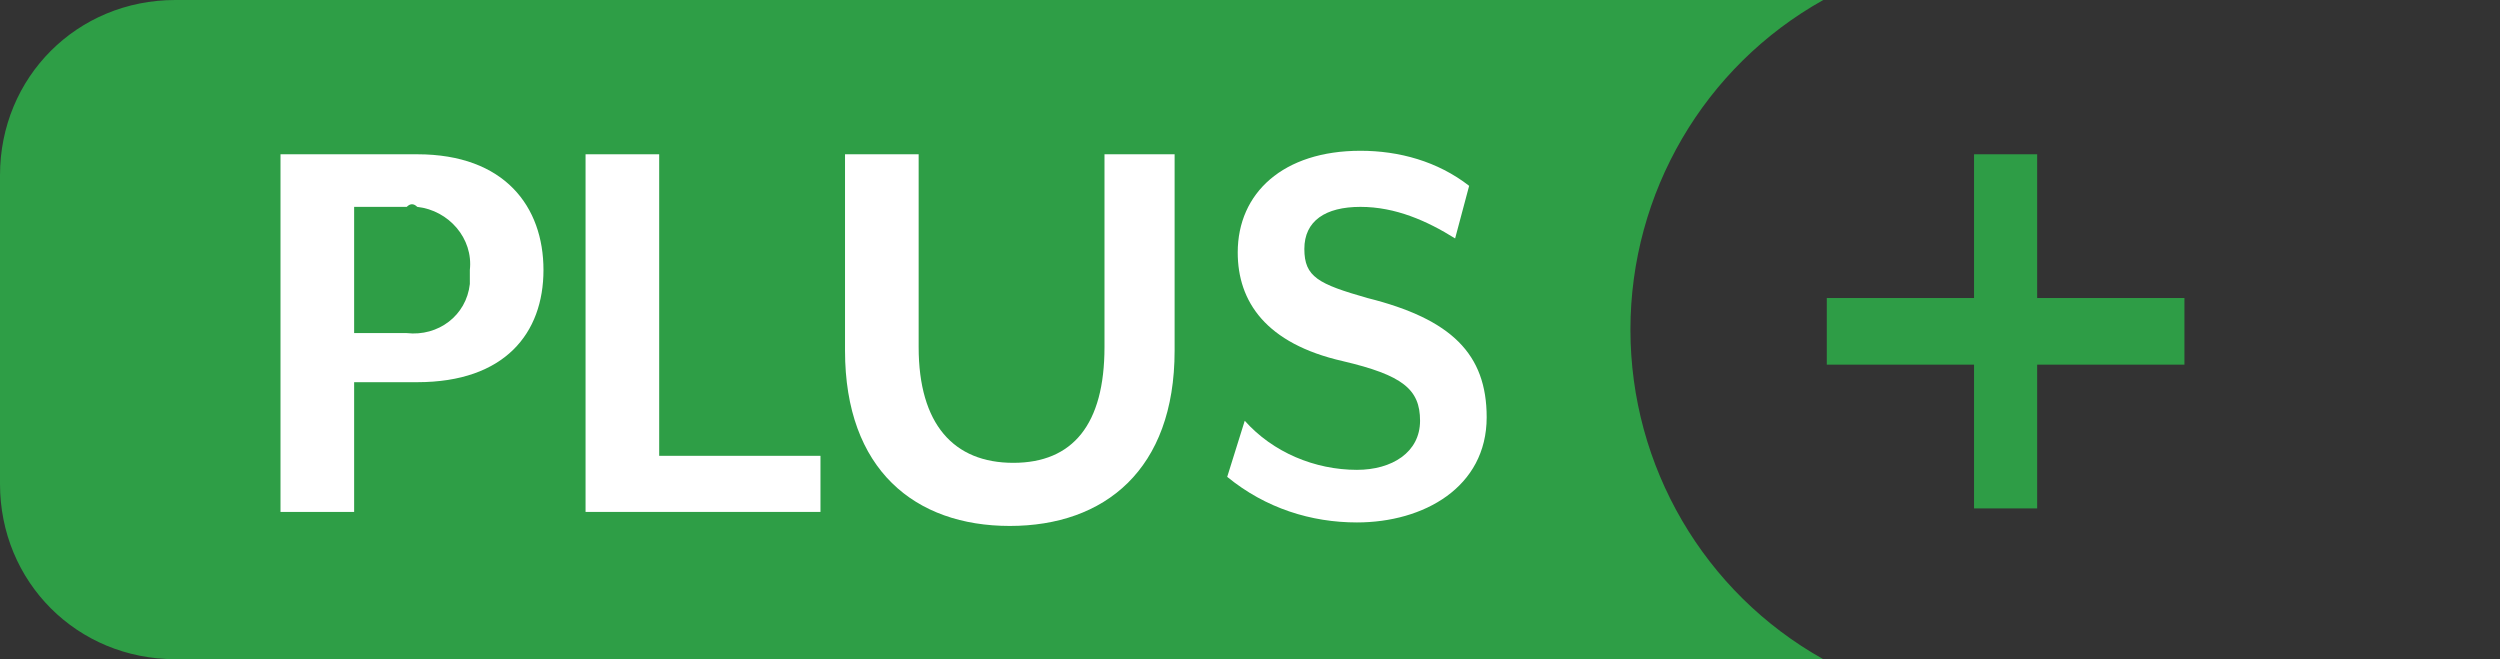
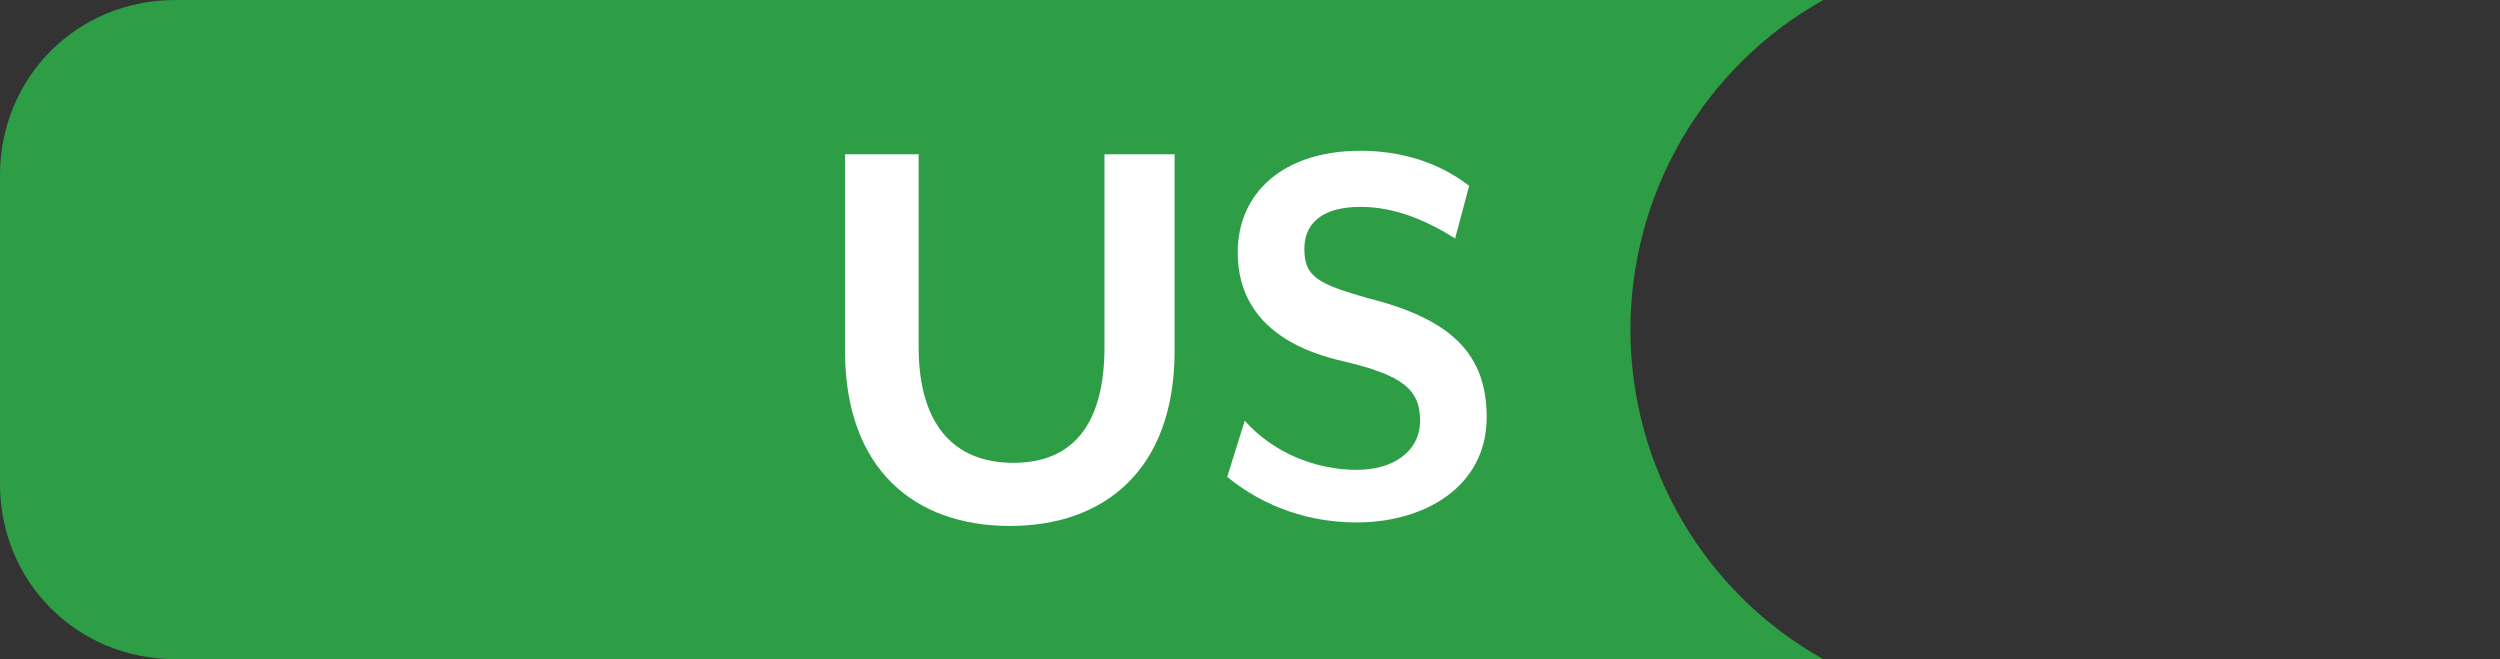
<svg xmlns="http://www.w3.org/2000/svg" version="1.1" id="Layer_1" x="0px" y="0px" viewBox="0 0 71.3 18.8" style="enable-background:new 0 0 71.3 18.8;" xml:space="preserve">
  <rect x="0" y="0" width="71.3" height="18.8" fill="#333333" stroke="none" />
  <style type="text/css"> .st0{fill:#2E9E46;} .st1{fill:#FFFFFF;} .st2{fill:#2E9D46;} </style>
  <path class="st0" d="M46.5,9.4c0-3.9,2.1-7.5,5.5-9.4H5C2.2,0,0,2.2,0,5v8.8c0,2.8,2.2,5,5,5h47C48.6,16.9,46.5,13.3,46.5,9.4z" />
-   <path class="st1" d="M11.9,10.9h-1.8v3.7H8V4.4h3.9c2.5,0,3.6,1.5,3.6,3.3S14.4,10.9,11.9,10.9z M11.6,5.9h-1.5v3.6h1.5 c0.9,0.1,1.7-0.5,1.8-1.4c0-0.1,0-0.3,0-0.4c0.1-0.9-0.6-1.7-1.5-1.8C11.8,5.8,11.7,5.8,11.6,5.9z" />
-   <path class="st1" d="M16.7,14.6V4.4h2.1V13h4.6v1.6H16.7z" />
  <path class="st1" d="M28.8,15c-2.7,0-4.7-1.6-4.7-5V4.4h2.1v5.5c0,2.2,1,3.3,2.7,3.3s2.6-1.1,2.6-3.3V4.4h2v5.6 C33.5,13.4,31.5,15,28.8,15z" />
  <path class="st1" d="M38.7,14.9c-1.3,0-2.6-0.4-3.7-1.3l0.5-1.6c0.8,0.9,2,1.4,3.2,1.4c1,0,1.8-0.5,1.8-1.4s-0.5-1.3-2.2-1.7 c-2.2-0.5-3-1.7-3-3.1c0-1.7,1.3-2.9,3.5-2.9c1.1,0,2.2,0.3,3.1,1l-0.4,1.5c-0.8-0.5-1.7-0.9-2.7-0.9c-1,0-1.6,0.4-1.6,1.2 s0.4,1,1.8,1.4c2.4,0.6,3.4,1.6,3.4,3.4C42.4,13.9,40.6,14.9,38.7,14.9z" />
-   <polygon class="st2" points="62.3,10.4 62.3,8.5 58.1,8.5 58.1,4.4 56.3,4.4 56.3,8.5 52.1,8.5 52.1,10.4 56.3,10.4 56.3,14.5 58.1,14.5 58.1,10.4 " />
</svg>